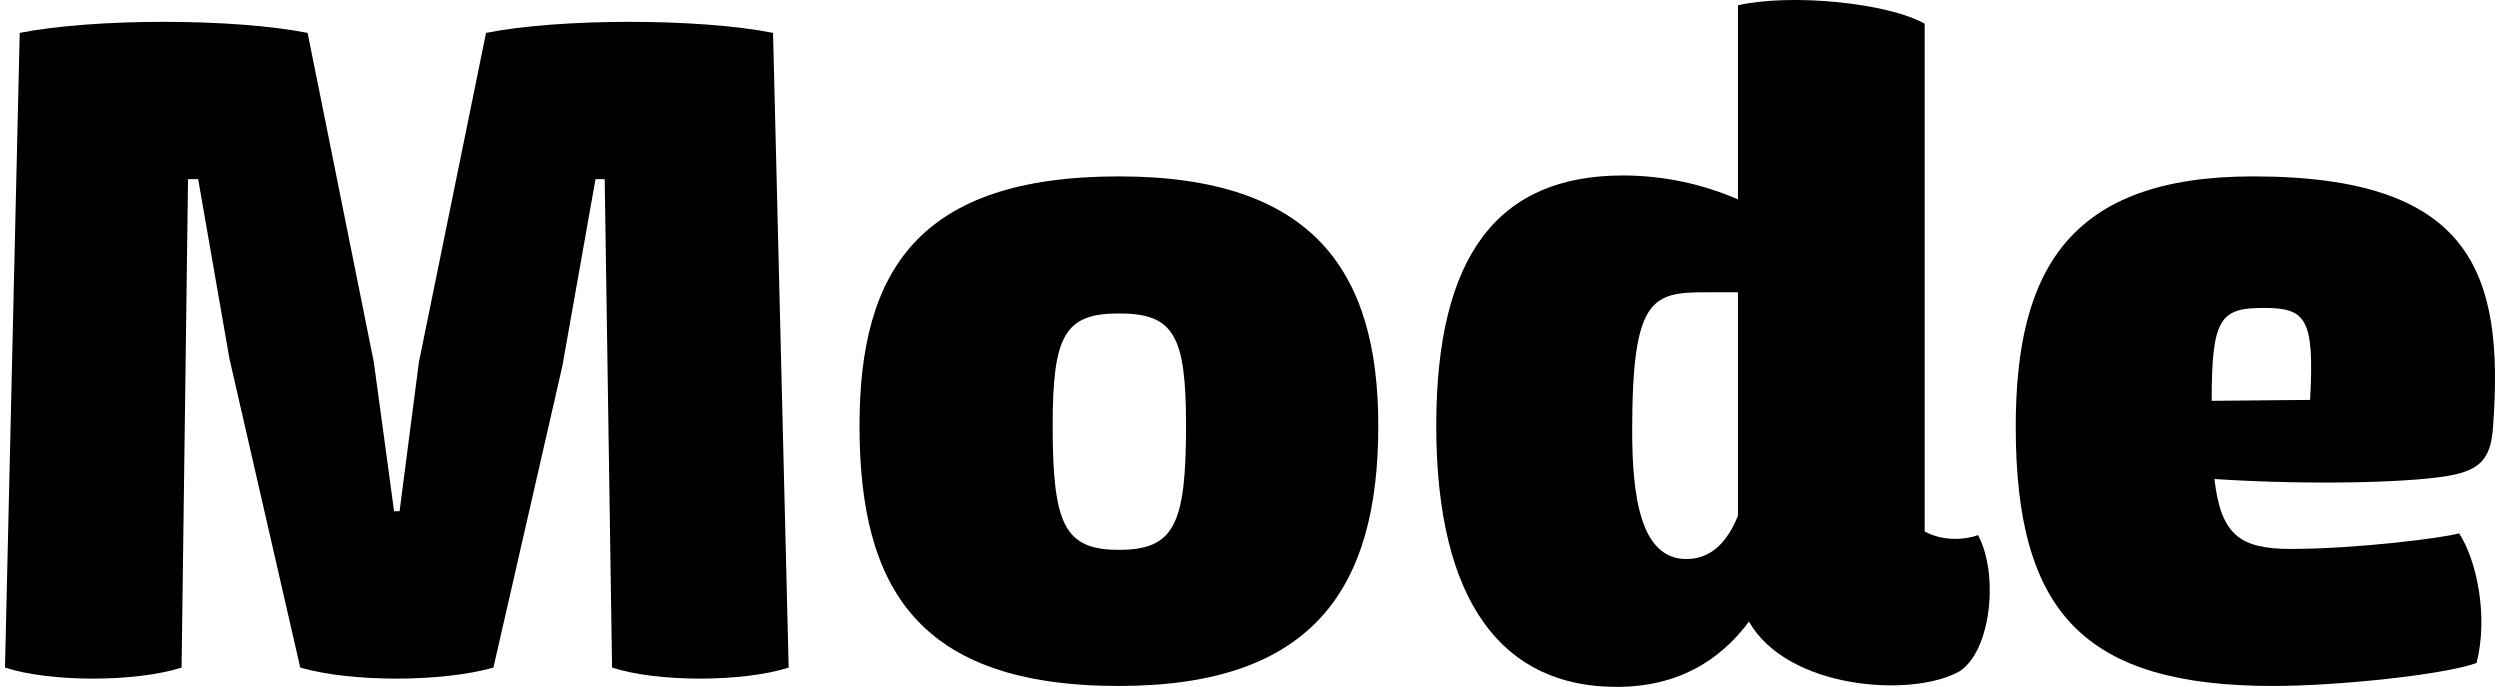
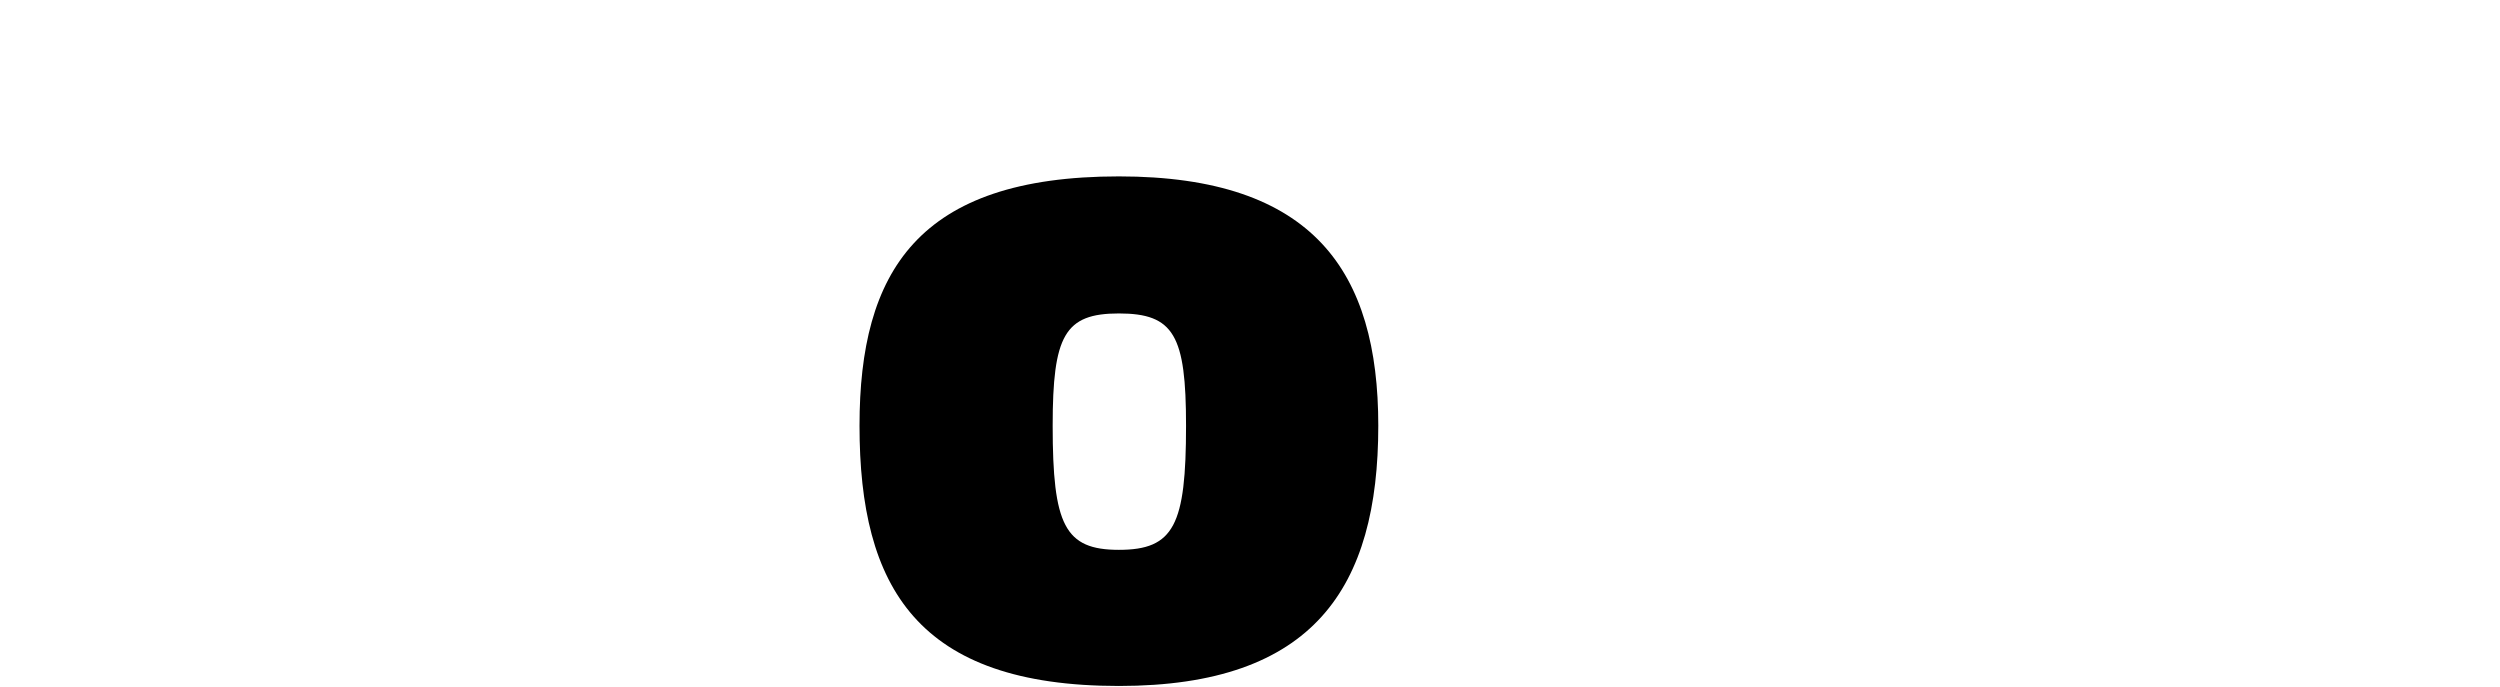
<svg xmlns="http://www.w3.org/2000/svg" version="1.1" id="Layer_1" x="0px" y="0px" viewBox="0 0 301.606 82.868" enable-background="new 0 0 301.606 82.868" xml:space="preserve">
  <g>
-     <path d="M95.147,80.538c-5.549,1.775-15.869,1.775-21.306,0l-0.888-58.925h-1.11L67.849,44.14l-8.323,36.398   c-6.215,1.775-17.2,1.775-23.304,0l-8.545-37.286l-3.772-21.639h-1.221l-0.777,58.925c-5.549,1.775-15.869,1.775-21.306,0   L2.377,3.968c8.988-1.775,25.745-1.775,34.733,0l7.99,39.727l2.441,17.977h0.666l2.33-17.977l8.101-39.727   c8.877-1.775,25.745-1.775,34.623,0L95.147,80.538z" />
    <path d="M166.28,51.353c0,19.53-7.767,31.404-31.293,31.404c-24.302,0-31.293-11.874-31.293-31.404   c0-18.532,6.991-30.073,31.293-30.073C158.512,21.28,166.28,32.821,166.28,51.353z M126.997,51.353   c0,11.985,1.443,14.981,7.989,14.981c6.659,0,8.101-2.996,8.101-14.981c0-10.875-1.443-13.538-8.101-13.538   C128.44,37.814,126.997,40.478,126.997,51.353z" />
-     <path d="M236.414,80.982c-5.659,3.218-20.752,2.219-25.412-5.993c-3.551,4.772-8.656,7.879-15.979,7.879   c-13.65,0-21.75-10.098-21.75-31.515c0-20.529,7.435-30.184,22.526-30.184c4.772,0,9.544,0.999,13.871,2.885V0.639   c6.326-1.443,17.977-0.333,22.527,2.219v61.255c1.997,1.109,4.55,1.109,6.437,0.444C241.186,69.329,240.188,78.54,236.414,80.982z    M209.671,62.227V35.262h-3.772c-6.548,0-8.989,0.555-8.989,16.646c0,7.99,0.999,15.536,6.548,15.536   C206.564,67.443,208.45,65.224,209.671,62.227z" />
-     <path d="M267.154,57.789c0.777,6.769,3.107,8.434,9.211,8.434c7.878,0,18.532-1.332,20.307-1.887   c2.108,3.218,3.551,9.987,2.108,15.647c-3.994,1.443-16.867,2.774-24.524,2.774c-22.86,0-31.072-8.877-31.072-31.293   c0-18.865,6.437-30.184,28.63-30.184c26.411,0,30.295,11.652,28.964,30.073c-0.222,3.551-1.221,5.105-4.55,5.881   C291.901,58.233,278.918,58.565,267.154,57.789z M273.036,37.148c-5.215,0-6.214,1.332-6.214,11.208l11.873-0.111   C279.251,38.258,278.141,37.148,273.036,37.148z" />
  </g>
</svg>